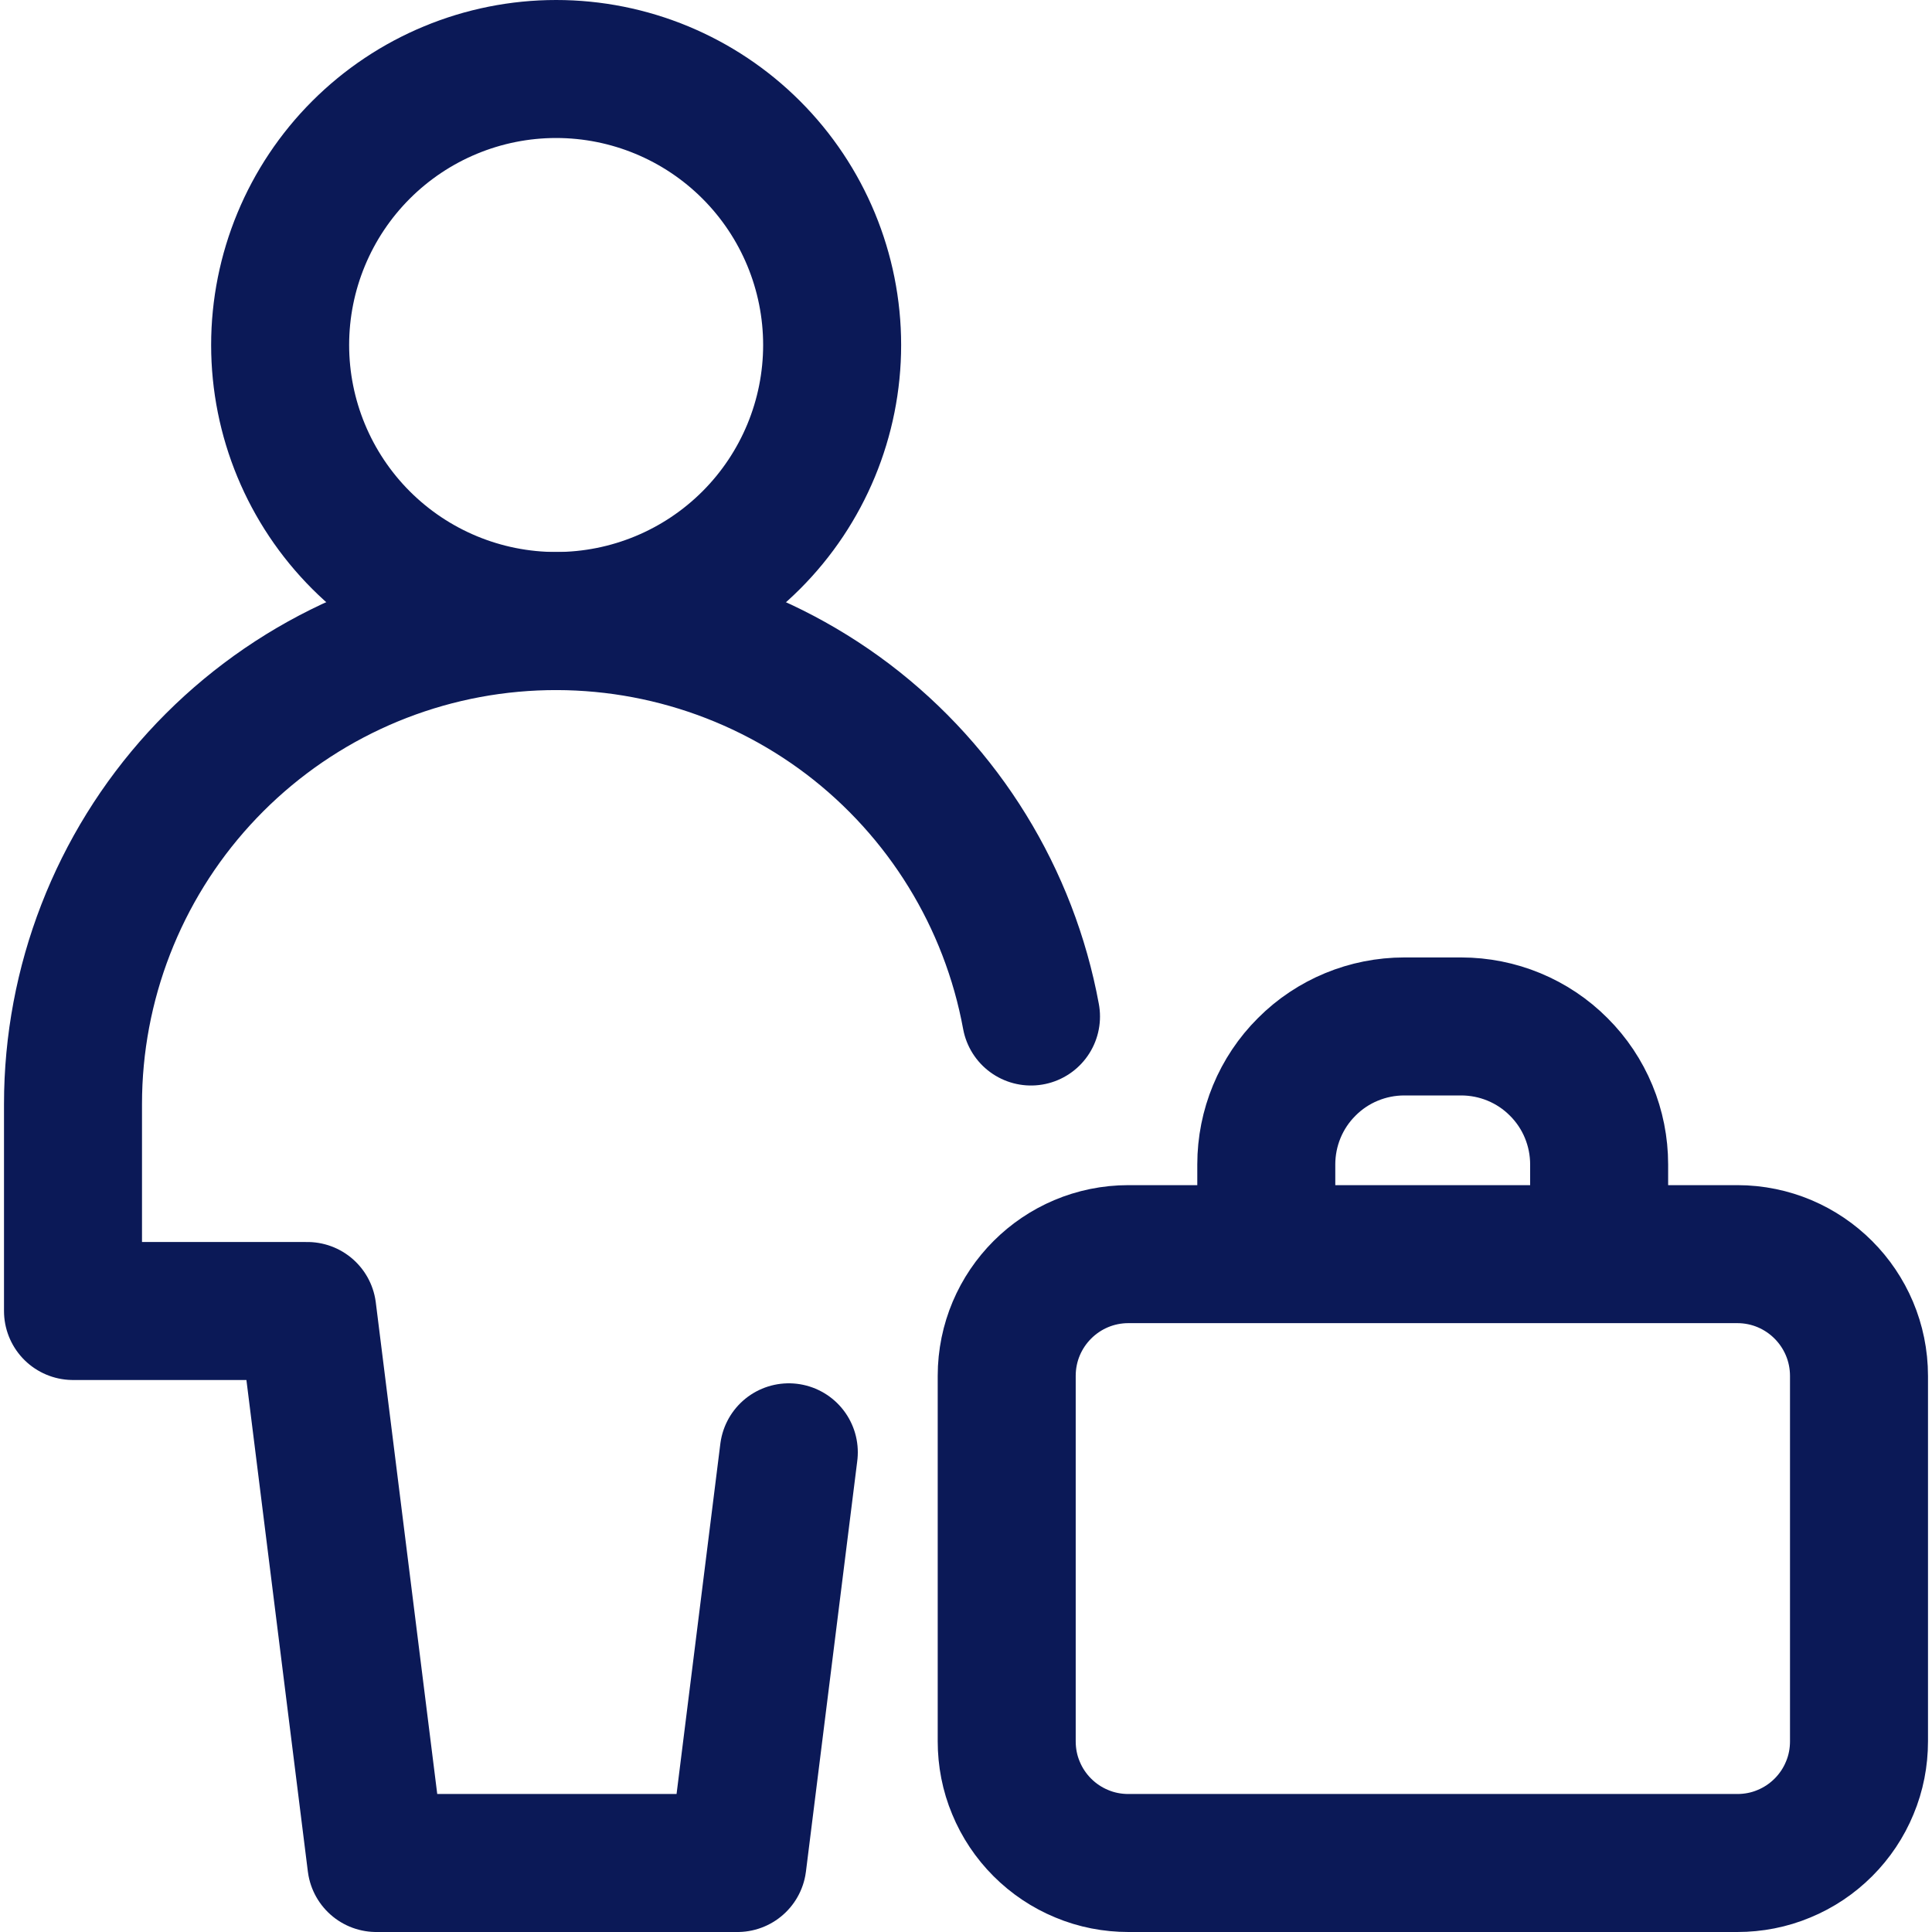
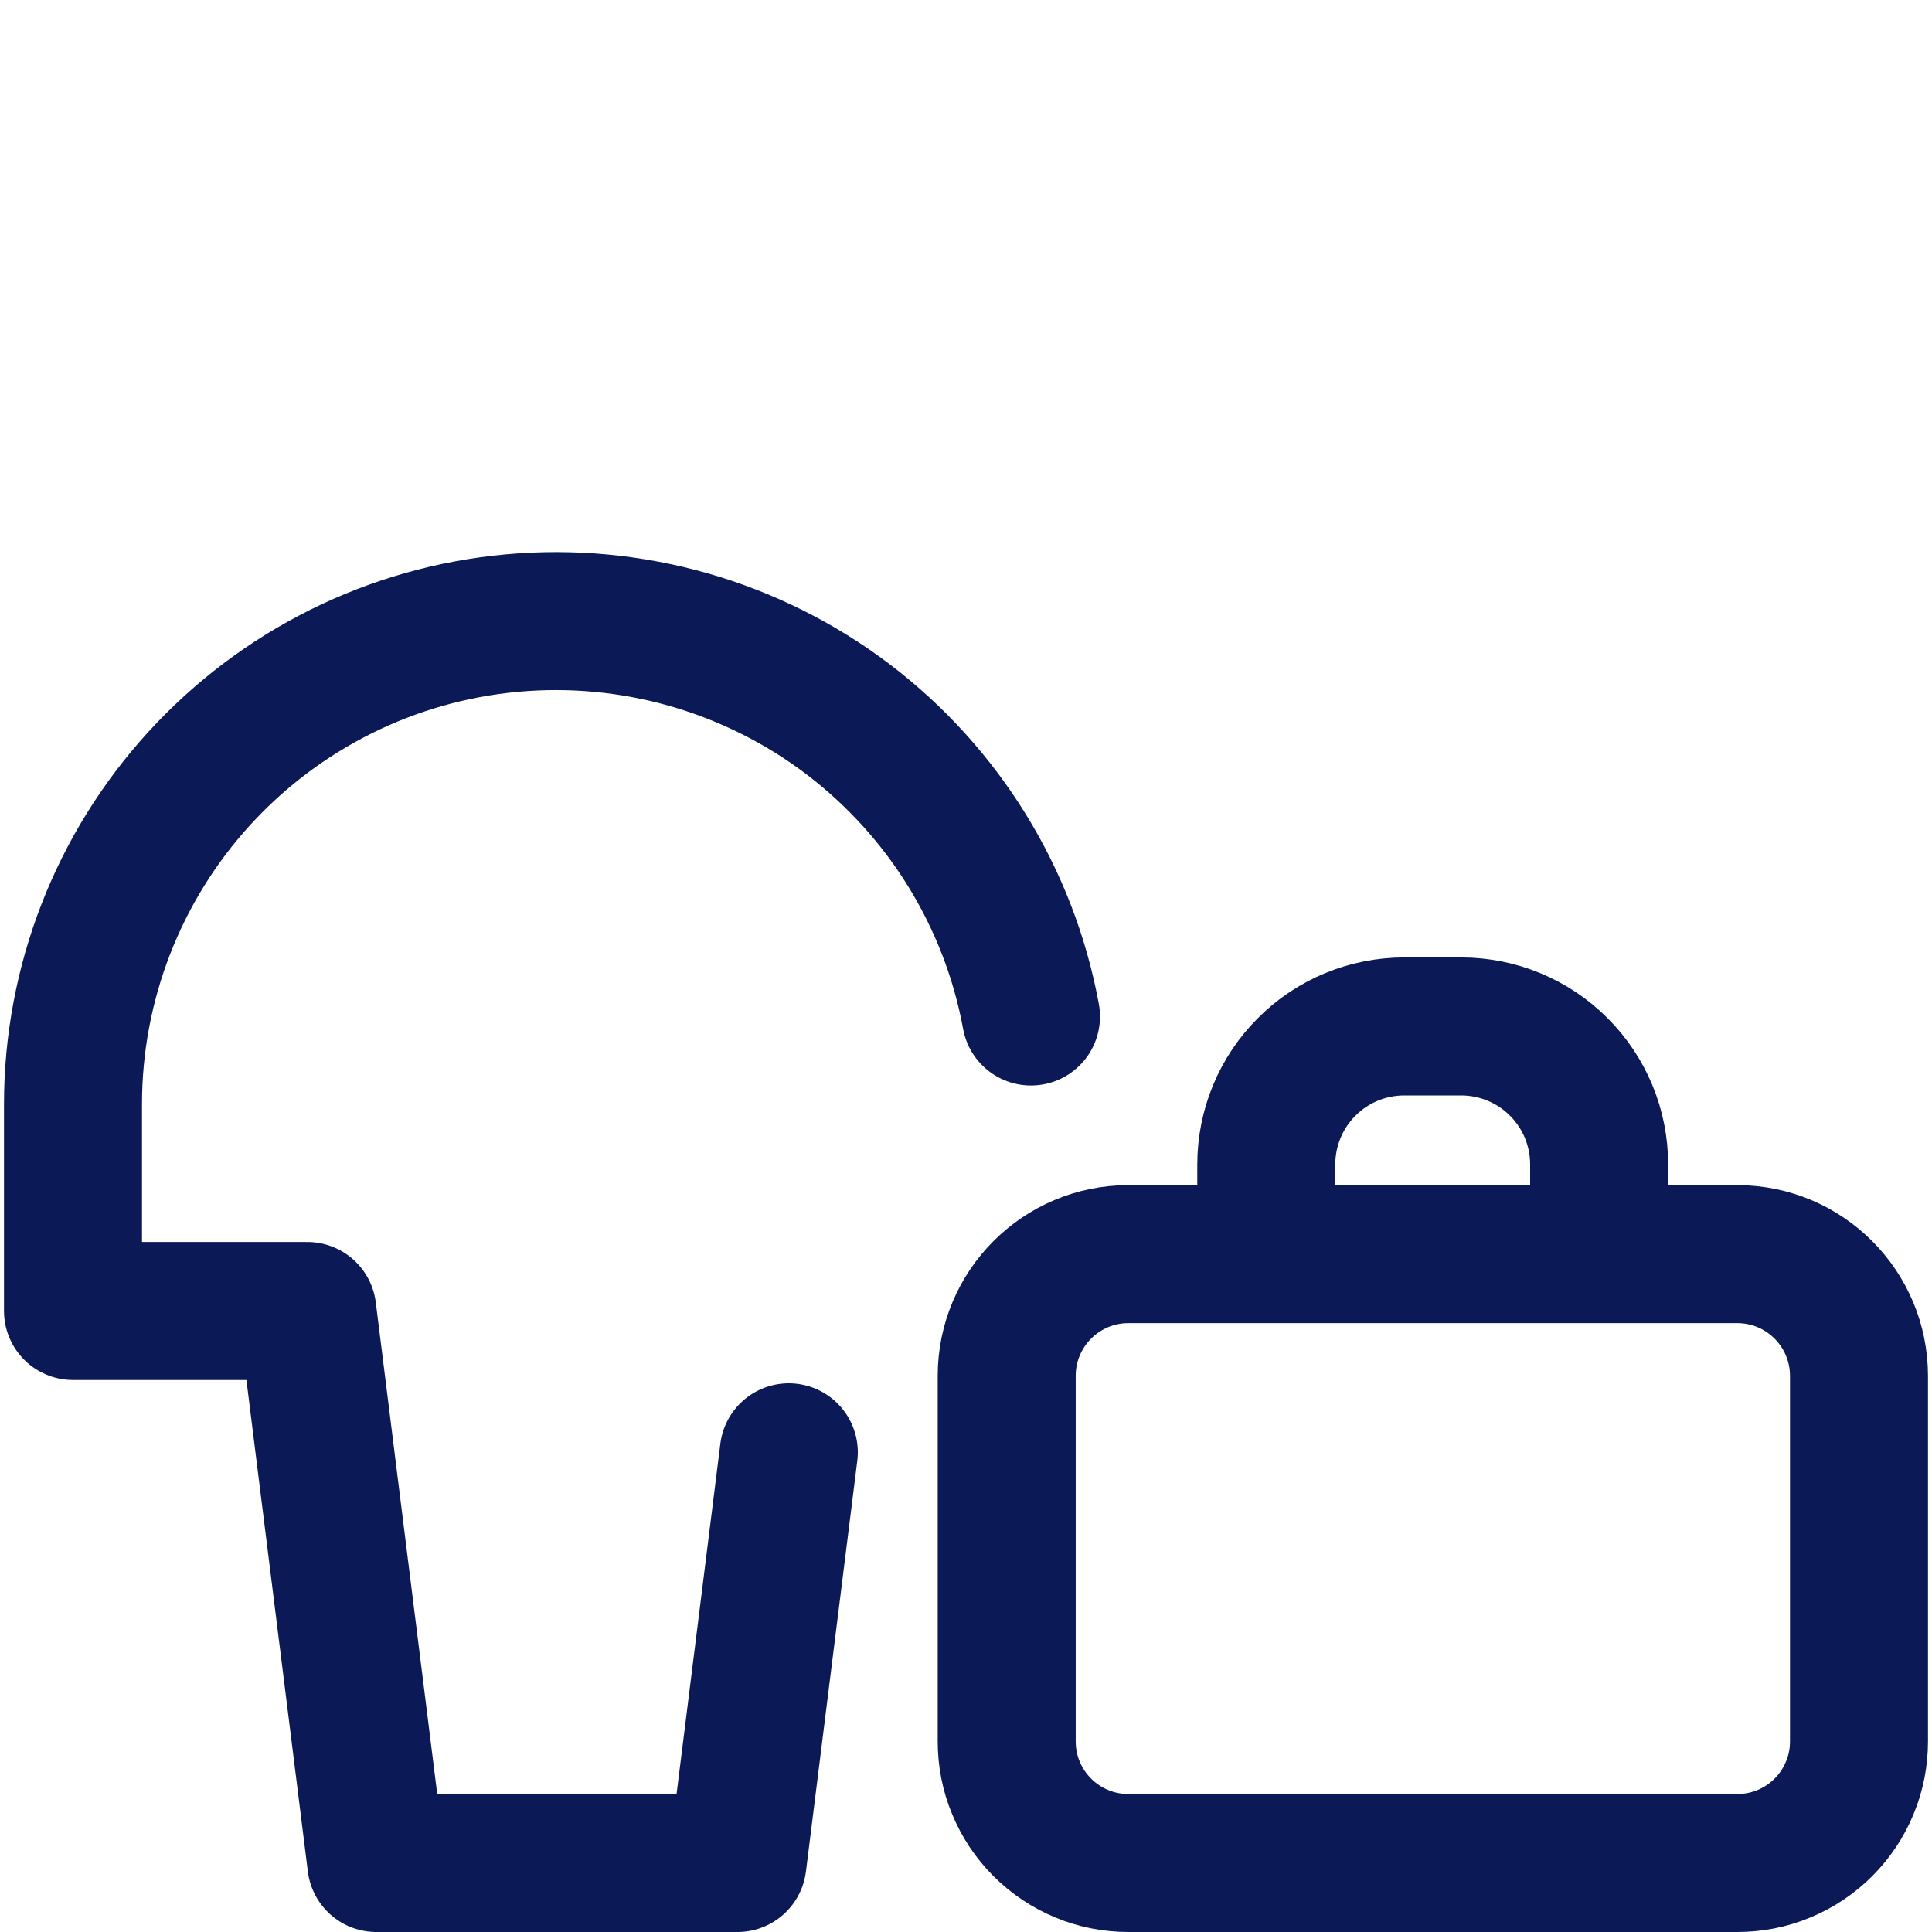
<svg xmlns="http://www.w3.org/2000/svg" width="14" height="14" viewBox="0 0 14 14" fill="none">
  <g clip-path="url(#clip0_4_8)">
-     <path d="M4.03 4.5C4.56 4.5 5.069 4.289 5.444 3.914C5.819 3.539 6.03 3.03 6.03 2.5C6.03 1.97 5.819 1.461 5.444 1.086C5.069 0.711 4.56 0.5 4.03 0.5C3.5 0.5 2.991 0.711 2.616 1.086C2.241 1.461 2.03 1.97 2.03 2.5C2.03 3.03 2.241 3.539 2.616 3.914C2.991 4.289 3.5 4.5 4.03 4.5Z" stroke="#0B1957" stroke-linecap="round" stroke-linejoin="round" />
    <path d="M5.716 10.524L5.344 13.5H2.727L2.227 9.5H0.529V8C0.529 7.127 0.856 6.285 1.444 5.641C2.033 4.996 2.841 4.594 3.711 4.515C4.58 4.436 5.448 4.684 6.144 5.211C6.839 5.739 7.313 6.507 7.471 7.366M9.176 9.088V8.438C9.176 8.173 9.281 7.918 9.469 7.731C9.656 7.543 9.911 7.438 10.176 7.438H10.588C10.853 7.438 11.108 7.543 11.295 7.731C11.483 7.918 11.588 8.173 11.588 8.438V9.088M7.295 9.97C7.295 9.483 7.69 9.088 8.177 9.088H12.589C13.076 9.088 13.471 9.483 13.471 9.971V12.618C13.471 12.734 13.449 12.849 13.404 12.956C13.36 13.063 13.295 13.16 13.213 13.242C13.131 13.324 13.034 13.389 12.927 13.433C12.82 13.478 12.705 13.5 12.589 13.5H8.177C8.061 13.5 7.946 13.478 7.839 13.433C7.732 13.389 7.635 13.324 7.553 13.242C7.471 13.16 7.406 13.063 7.362 12.956C7.317 12.849 7.295 12.734 7.295 12.618V9.97Z" stroke="#0B1957" stroke-linecap="round" stroke-linejoin="round" />
  </g>
  <defs>
    <clipPath id="clip0_4_8">
      <rect width="14" height="14" fill="white" />
    </clipPath>
  </defs>
</svg>